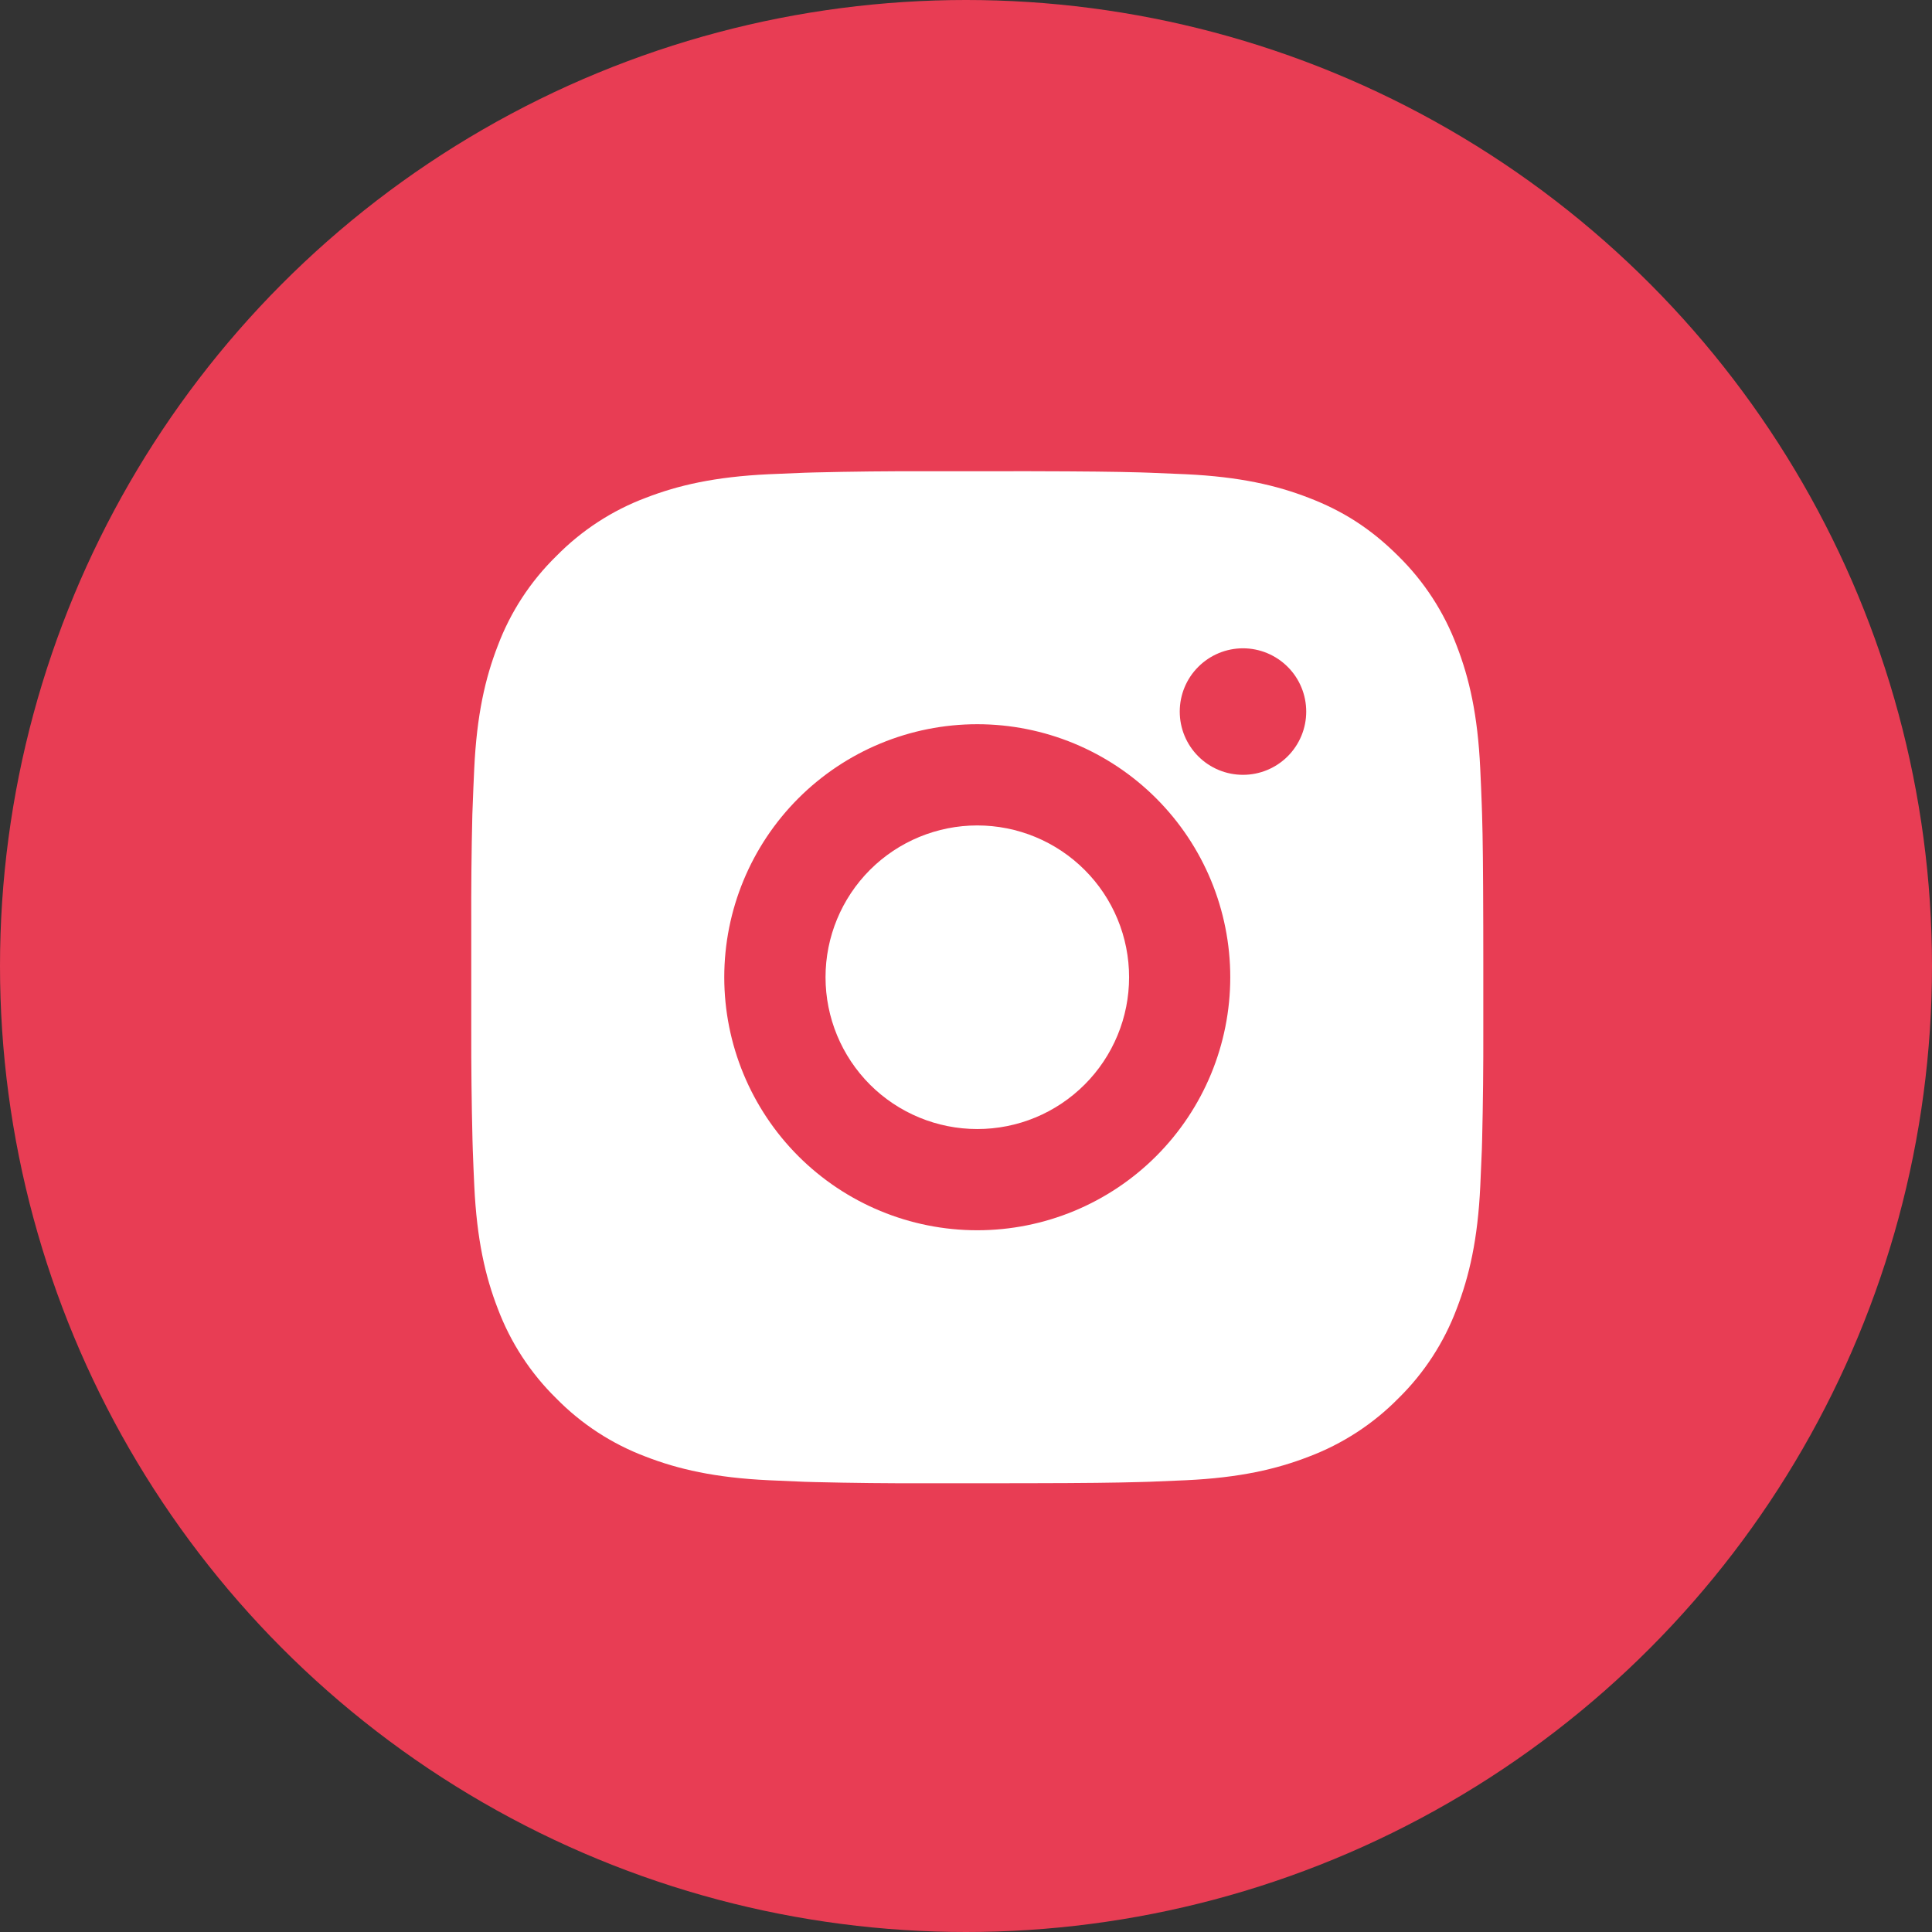
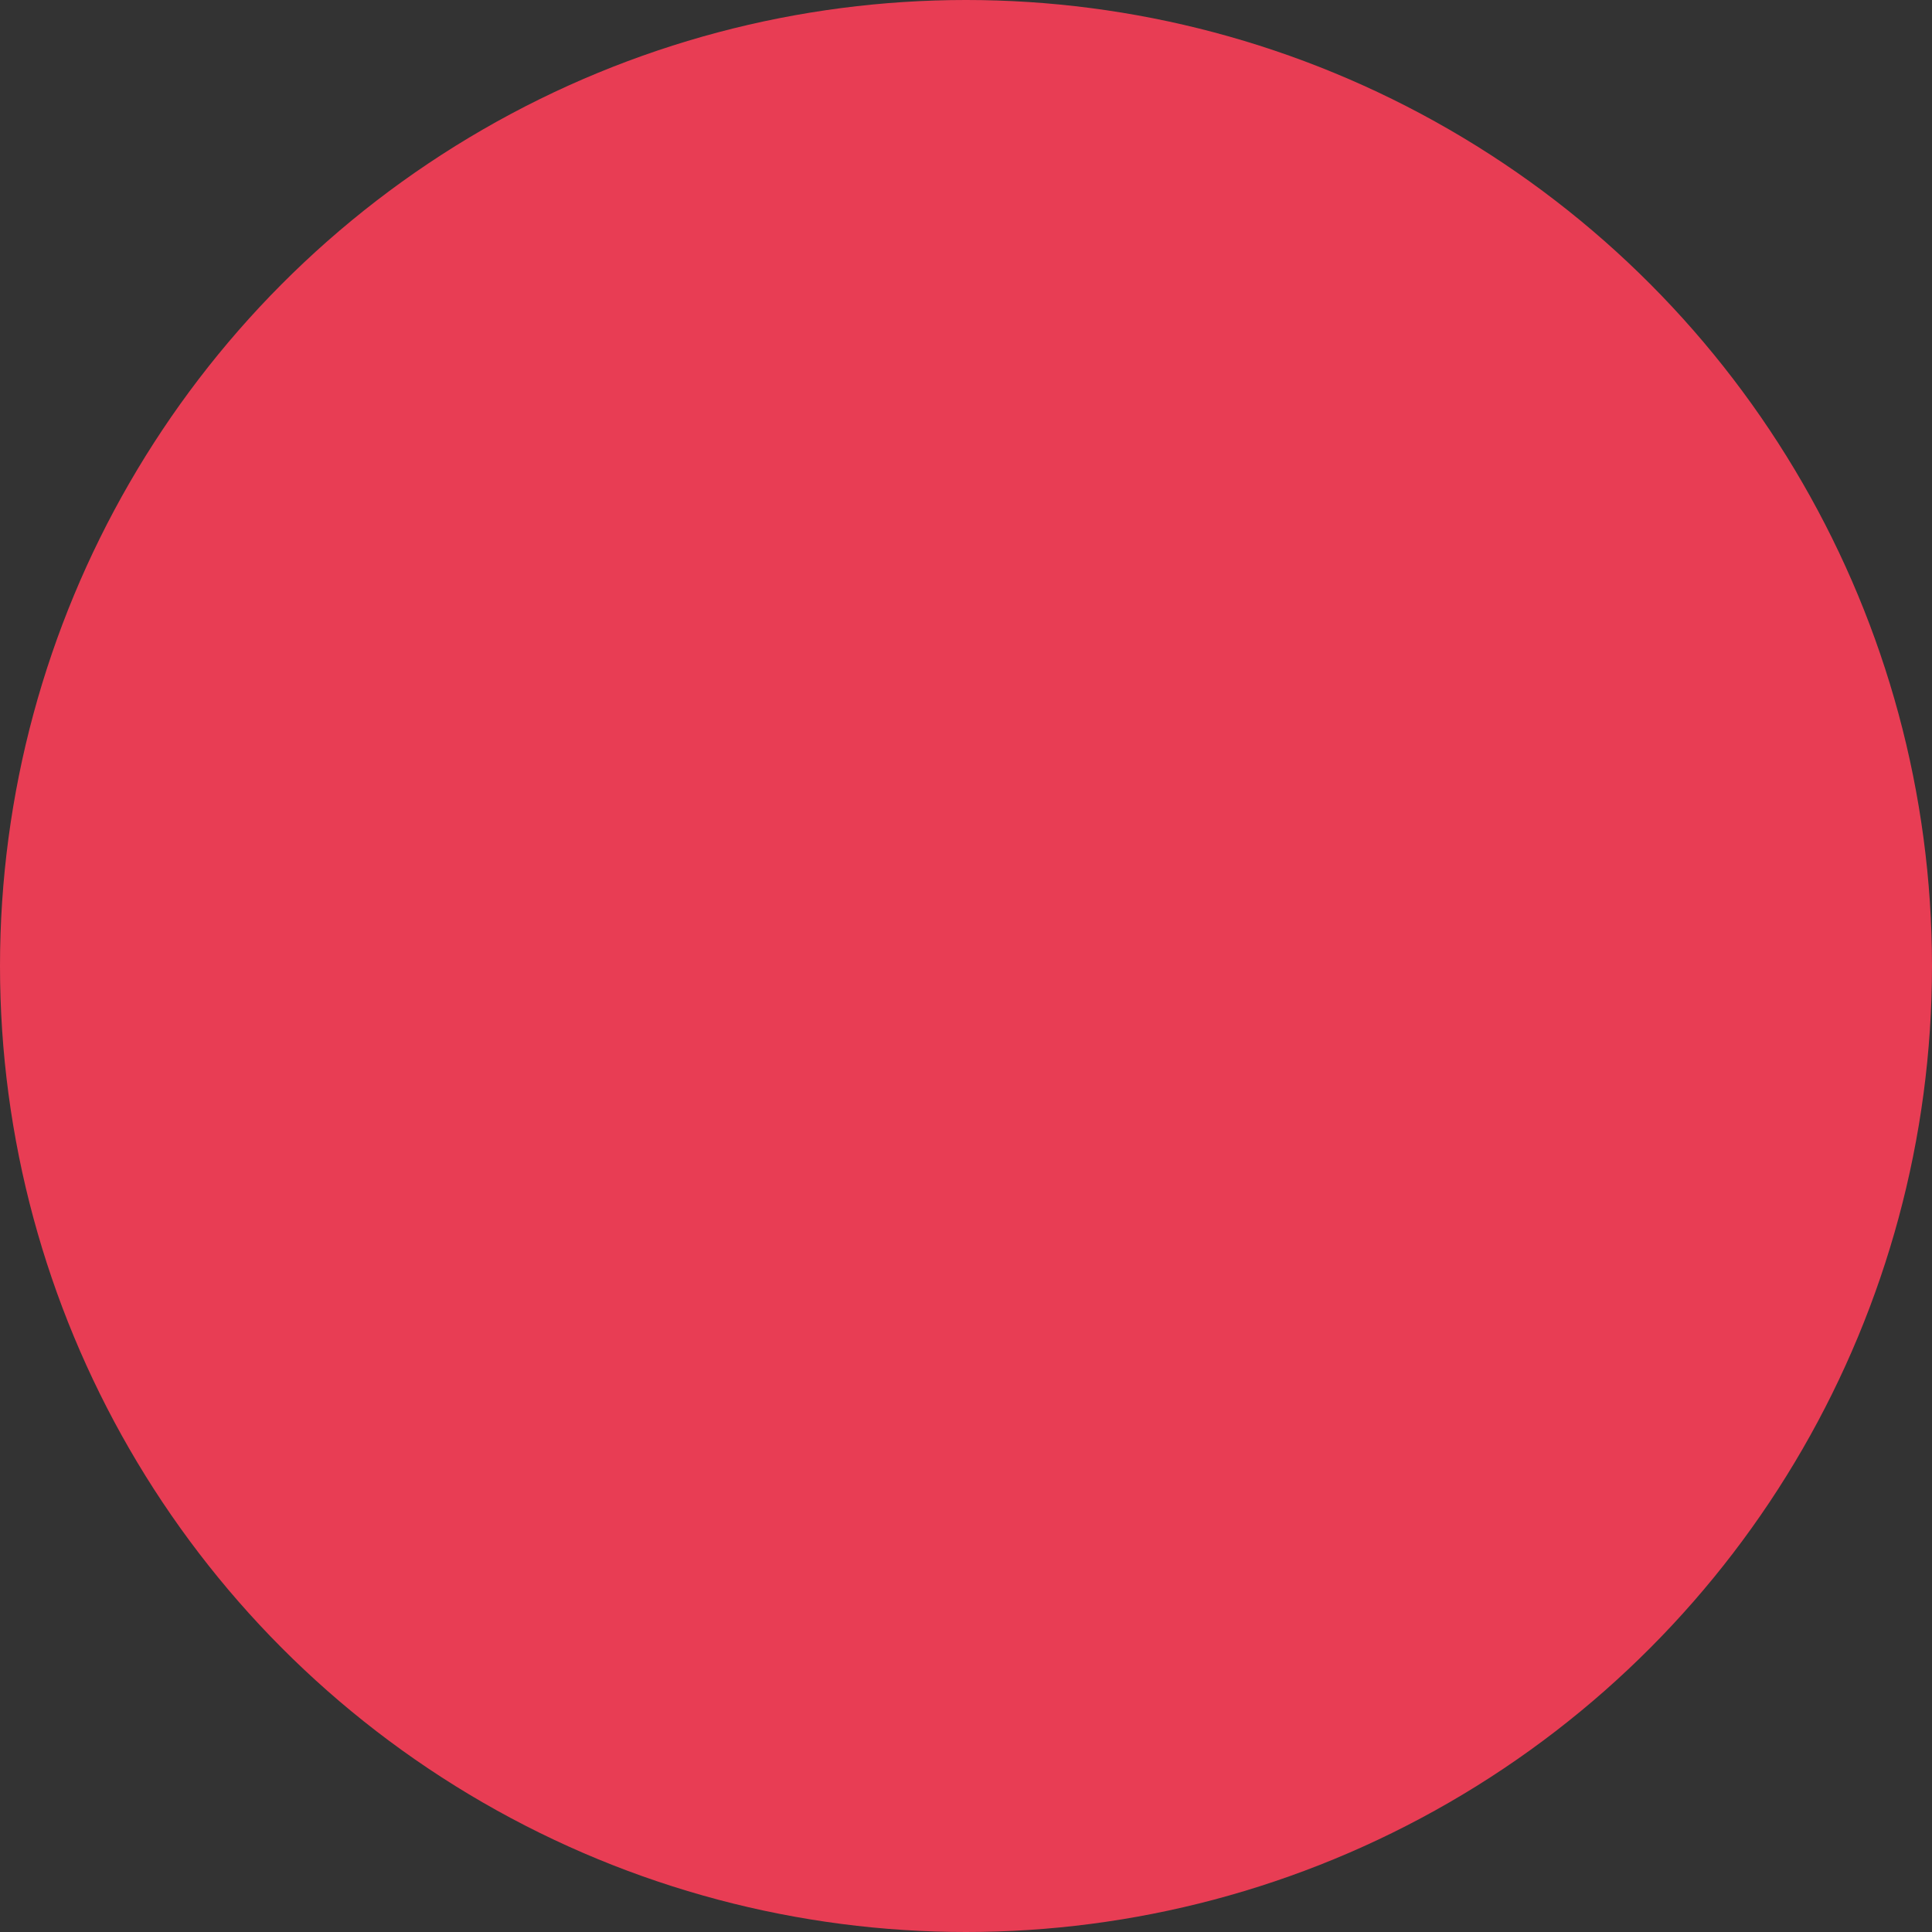
<svg xmlns="http://www.w3.org/2000/svg" width="41" height="41" viewBox="0 0 41 41" fill="none">
  <rect x="0" y="0" width="41" height="41" fill="#333333" stroke="none" />
  <circle cx="20.5" cy="20.5" r="20.5" fill="#E83D54" />
-   <path d="M21.843 10C23.051 10.003 23.664 10.01 24.194 10.025L24.402 10.032C24.643 10.041 24.88 10.052 25.167 10.064C26.309 10.118 27.089 10.299 27.773 10.564C28.482 10.836 29.079 11.206 29.676 11.802C30.222 12.339 30.644 12.988 30.914 13.705C31.179 14.389 31.36 15.168 31.413 16.312C31.426 16.598 31.437 16.835 31.445 17.077L31.452 17.285C31.468 17.813 31.474 18.427 31.477 19.635L31.478 20.436V21.843C31.48 22.626 31.472 23.409 31.453 24.192L31.447 24.4C31.438 24.642 31.427 24.879 31.414 25.165C31.361 26.309 31.178 27.087 30.914 27.772C30.645 28.489 30.223 29.139 29.676 29.675C29.139 30.221 28.489 30.643 27.773 30.913C27.089 31.178 26.309 31.359 25.167 31.413C24.912 31.425 24.657 31.435 24.402 31.445L24.194 31.451C23.664 31.466 23.051 31.474 21.843 31.476L21.042 31.477H19.636C18.853 31.48 18.069 31.471 17.286 31.452L17.077 31.446C16.822 31.436 16.567 31.425 16.313 31.413C15.17 31.359 14.39 31.178 13.705 30.913C12.989 30.644 12.34 30.222 11.804 29.675C11.257 29.139 10.834 28.489 10.564 27.772C10.299 27.088 10.119 26.309 10.065 25.165C10.053 24.91 10.042 24.655 10.033 24.4L10.027 24.192C10.008 23.409 9.999 22.626 10.001 21.843V19.635C9.998 18.851 10.005 18.068 10.024 17.285L10.032 17.077C10.04 16.835 10.051 16.598 10.064 16.312C10.118 15.168 10.298 14.39 10.563 13.705C10.833 12.987 11.257 12.338 11.805 11.802C12.341 11.256 12.989 10.833 13.705 10.564C14.39 10.299 15.169 10.118 16.313 10.064C16.598 10.052 16.837 10.041 17.077 10.032L17.286 10.026C18.069 10.007 18.852 9.998 19.635 10.001L21.843 10ZM20.739 15.369C19.315 15.369 17.949 15.935 16.942 16.942C15.936 17.949 15.37 19.314 15.37 20.738C15.37 22.163 15.936 23.528 16.942 24.535C17.949 25.542 19.315 26.108 20.739 26.108C22.163 26.108 23.529 25.542 24.536 24.535C25.543 23.528 26.108 22.163 26.108 20.738C26.108 19.314 25.543 17.949 24.536 16.942C23.529 15.935 22.163 15.369 20.739 15.369ZM20.739 17.517C21.162 17.517 21.581 17.6 21.972 17.762C22.363 17.924 22.718 18.161 23.017 18.46C23.317 18.759 23.554 19.114 23.716 19.505C23.878 19.896 23.961 20.315 23.961 20.738C23.961 21.161 23.878 21.58 23.716 21.971C23.554 22.362 23.317 22.717 23.018 23.016C22.719 23.315 22.364 23.553 21.973 23.715C21.582 23.877 21.163 23.96 20.74 23.96C19.886 23.96 19.066 23.621 18.462 23.017C17.858 22.412 17.519 21.593 17.519 20.738C17.519 19.884 17.858 19.065 18.462 18.46C19.066 17.856 19.886 17.517 20.74 17.517M26.378 13.758C26.022 13.758 25.68 13.9 25.429 14.152C25.177 14.403 25.036 14.745 25.036 15.101C25.036 15.457 25.177 15.798 25.429 16.05C25.68 16.302 26.022 16.443 26.378 16.443C26.734 16.443 27.075 16.302 27.327 16.05C27.579 15.798 27.72 15.457 27.72 15.101C27.72 14.745 27.579 14.403 27.327 14.152C27.075 13.9 26.734 13.758 26.378 13.758Z" fill="white" />
</svg>